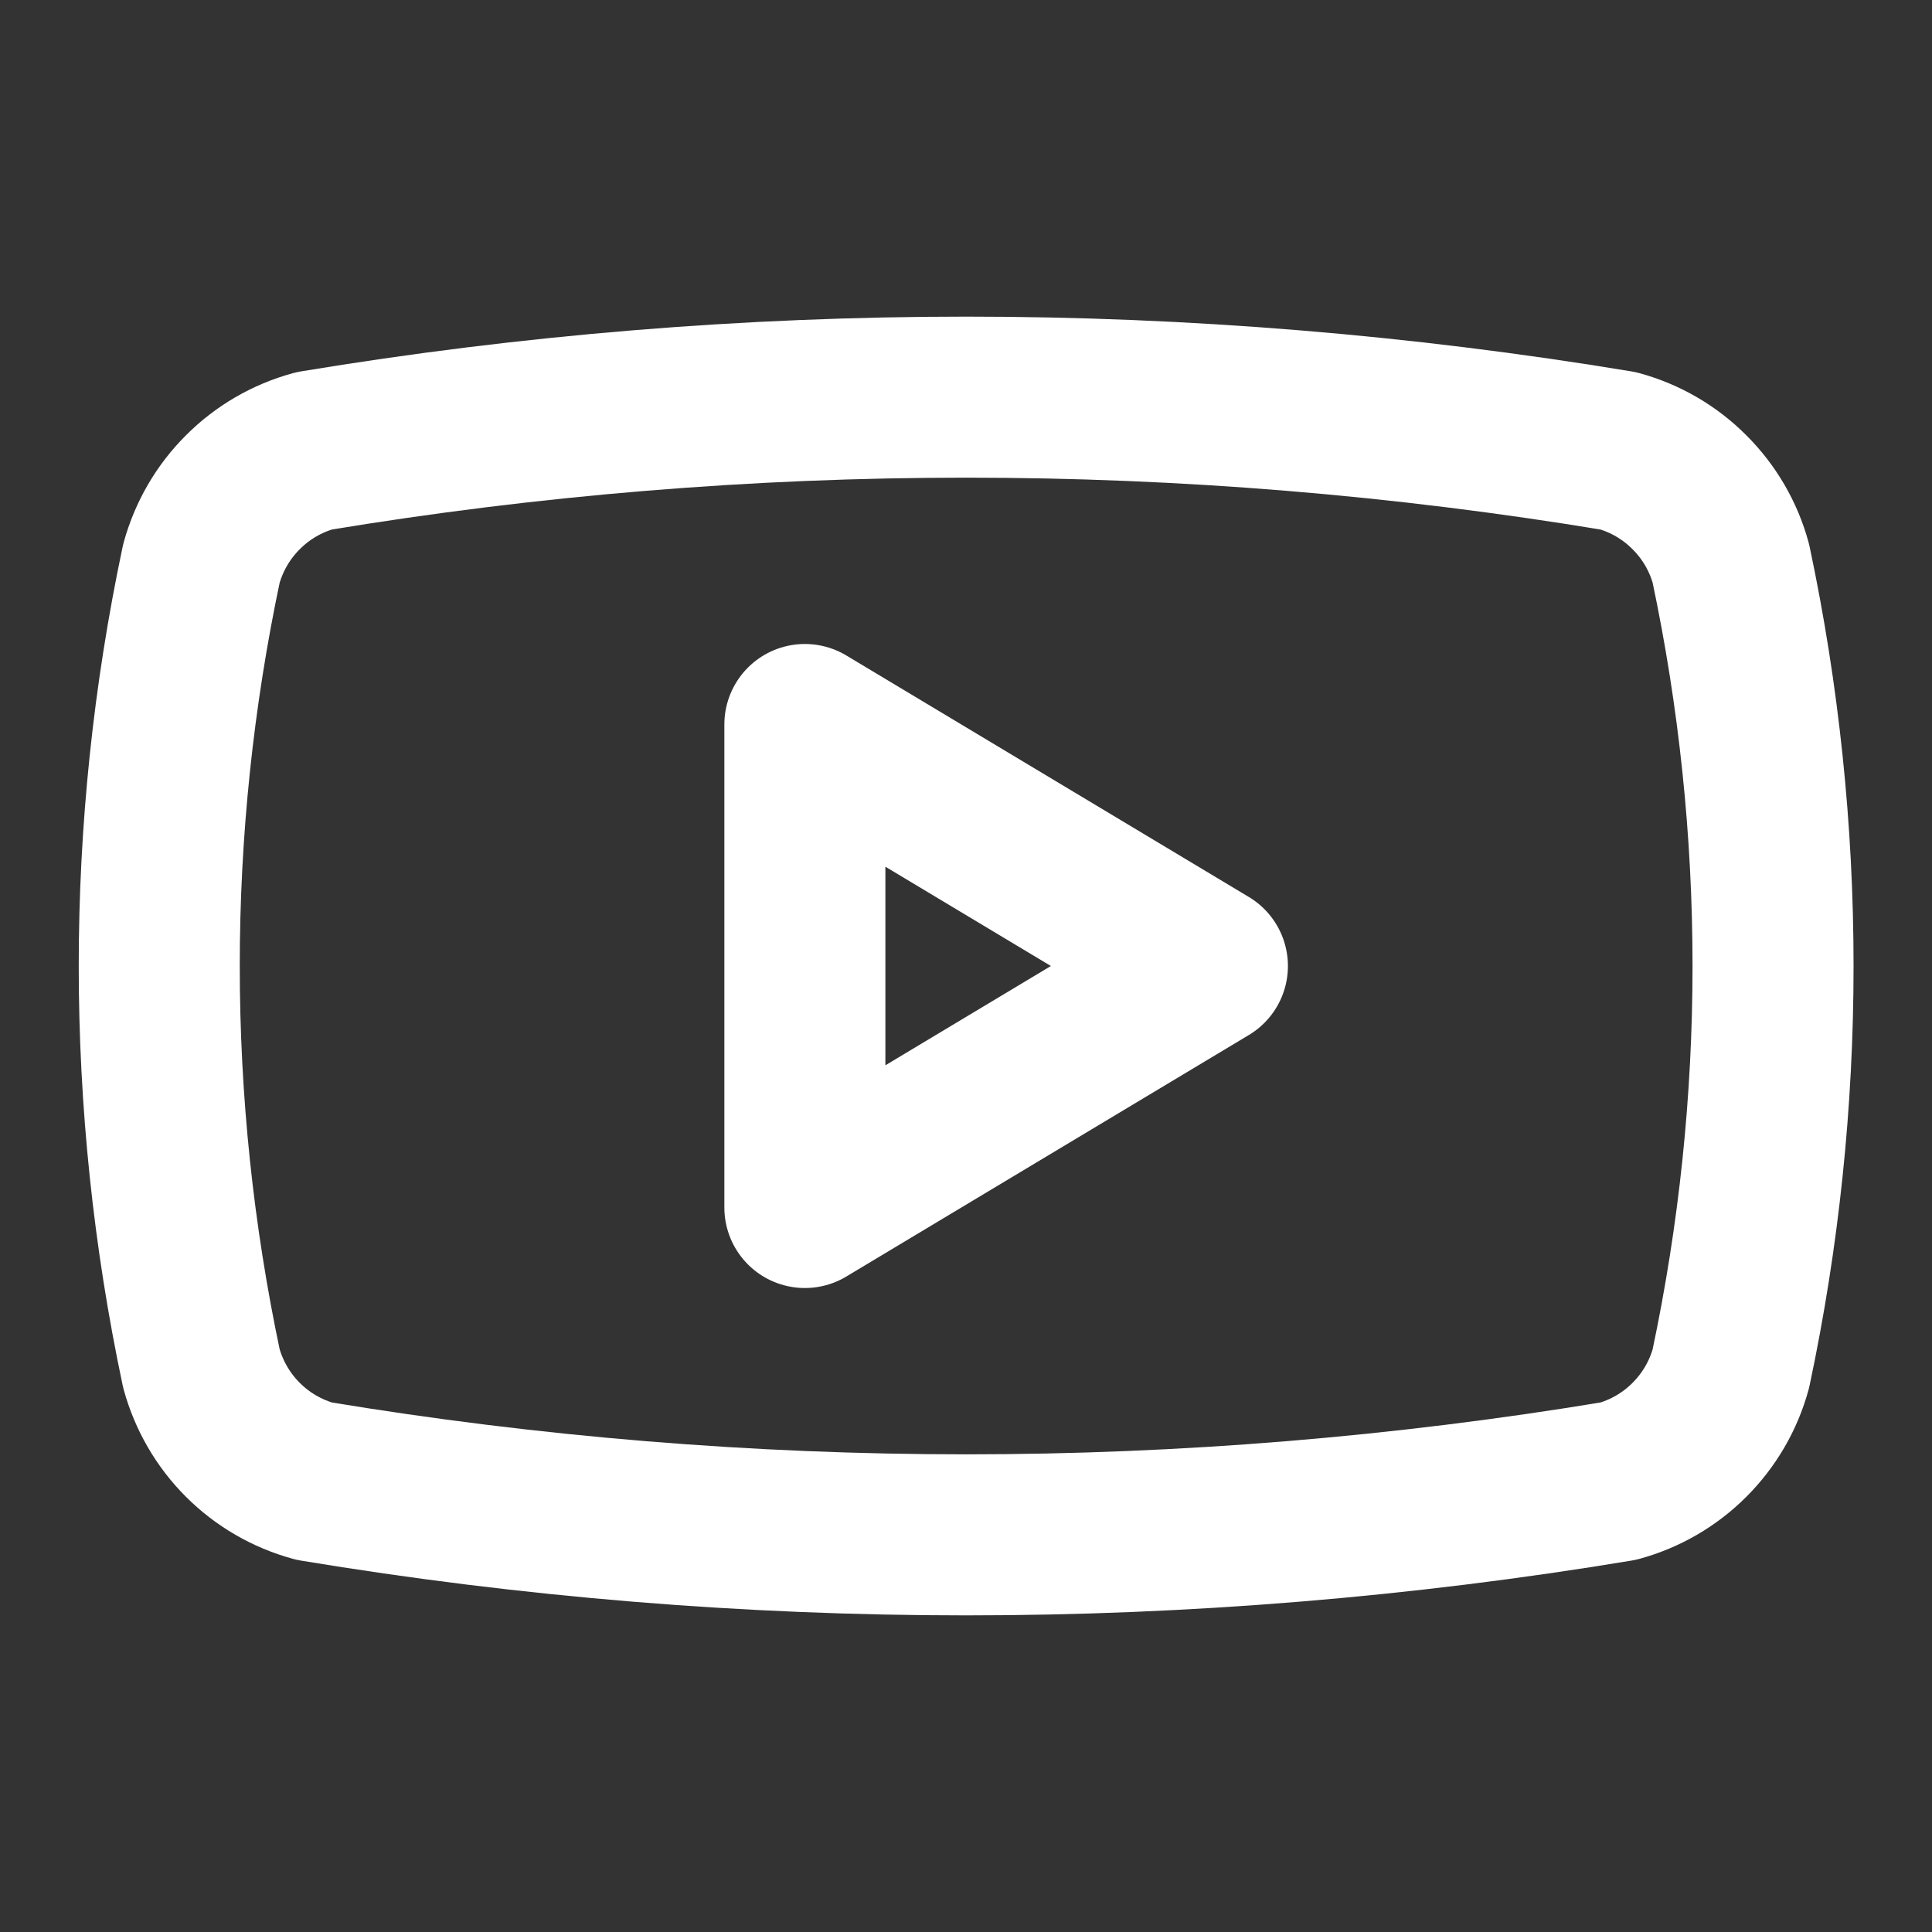
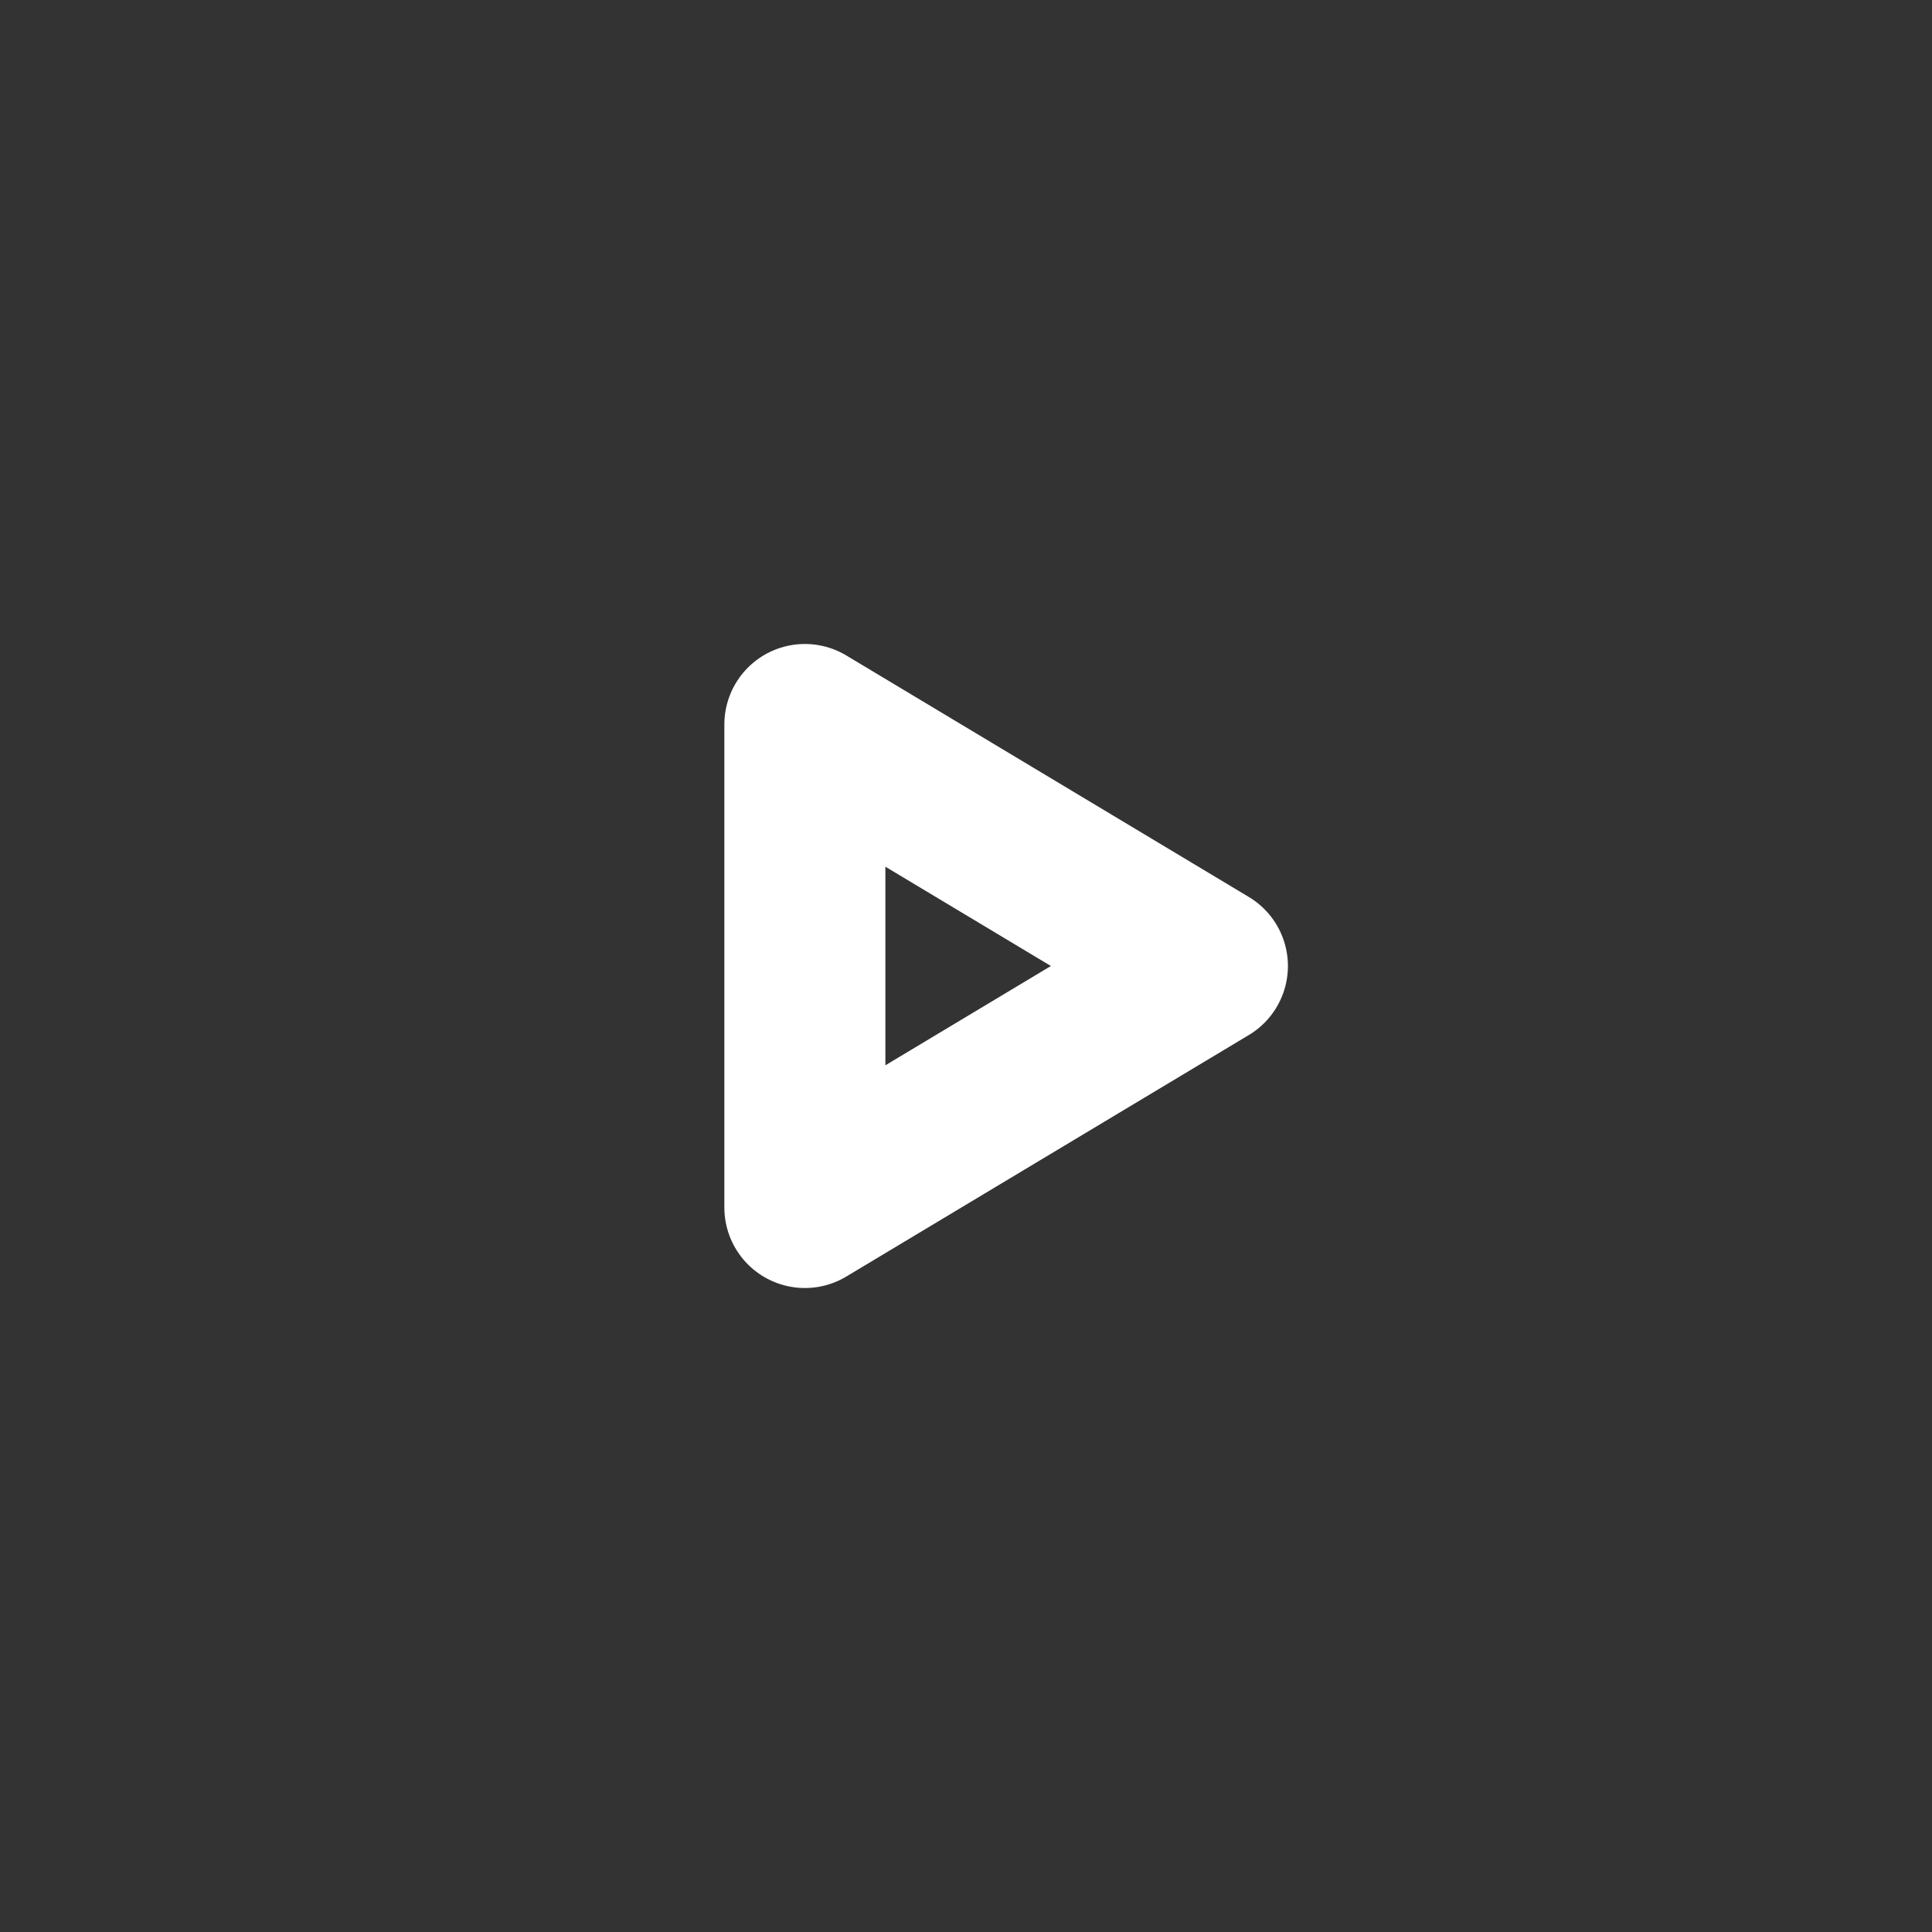
<svg xmlns="http://www.w3.org/2000/svg" width="20" height="20" viewBox="0 0 20 20" fill="none">
  <rect x="0" y="0" width="20" height="20" fill="#333333" stroke="none" />
-   <path d="M2.085 14.167C1.503 11.419 1.503 8.581 2.085 5.833C2.162 5.554 2.309 5.3 2.514 5.096C2.718 4.891 2.973 4.743 3.252 4.667C7.721 3.926 12.282 3.926 16.752 4.667C17.031 4.743 17.285 4.891 17.489 5.096C17.694 5.3 17.842 5.554 17.918 5.833C18.5 8.581 18.5 11.419 17.918 14.167C17.842 14.446 17.694 14.7 17.489 14.905C17.285 15.109 17.031 15.257 16.752 15.333C12.282 16.074 7.721 16.074 3.252 15.333C2.973 15.257 2.718 15.109 2.514 14.905C2.309 14.7 2.162 14.446 2.085 14.167Z" stroke="white" stroke-width="1.667" stroke-linecap="round" stroke-linejoin="round" />
  <path d="M8.332 12.5L12.499 10L8.332 7.5V12.5Z" stroke="white" stroke-width="1.667" stroke-linecap="round" stroke-linejoin="round" />
</svg>